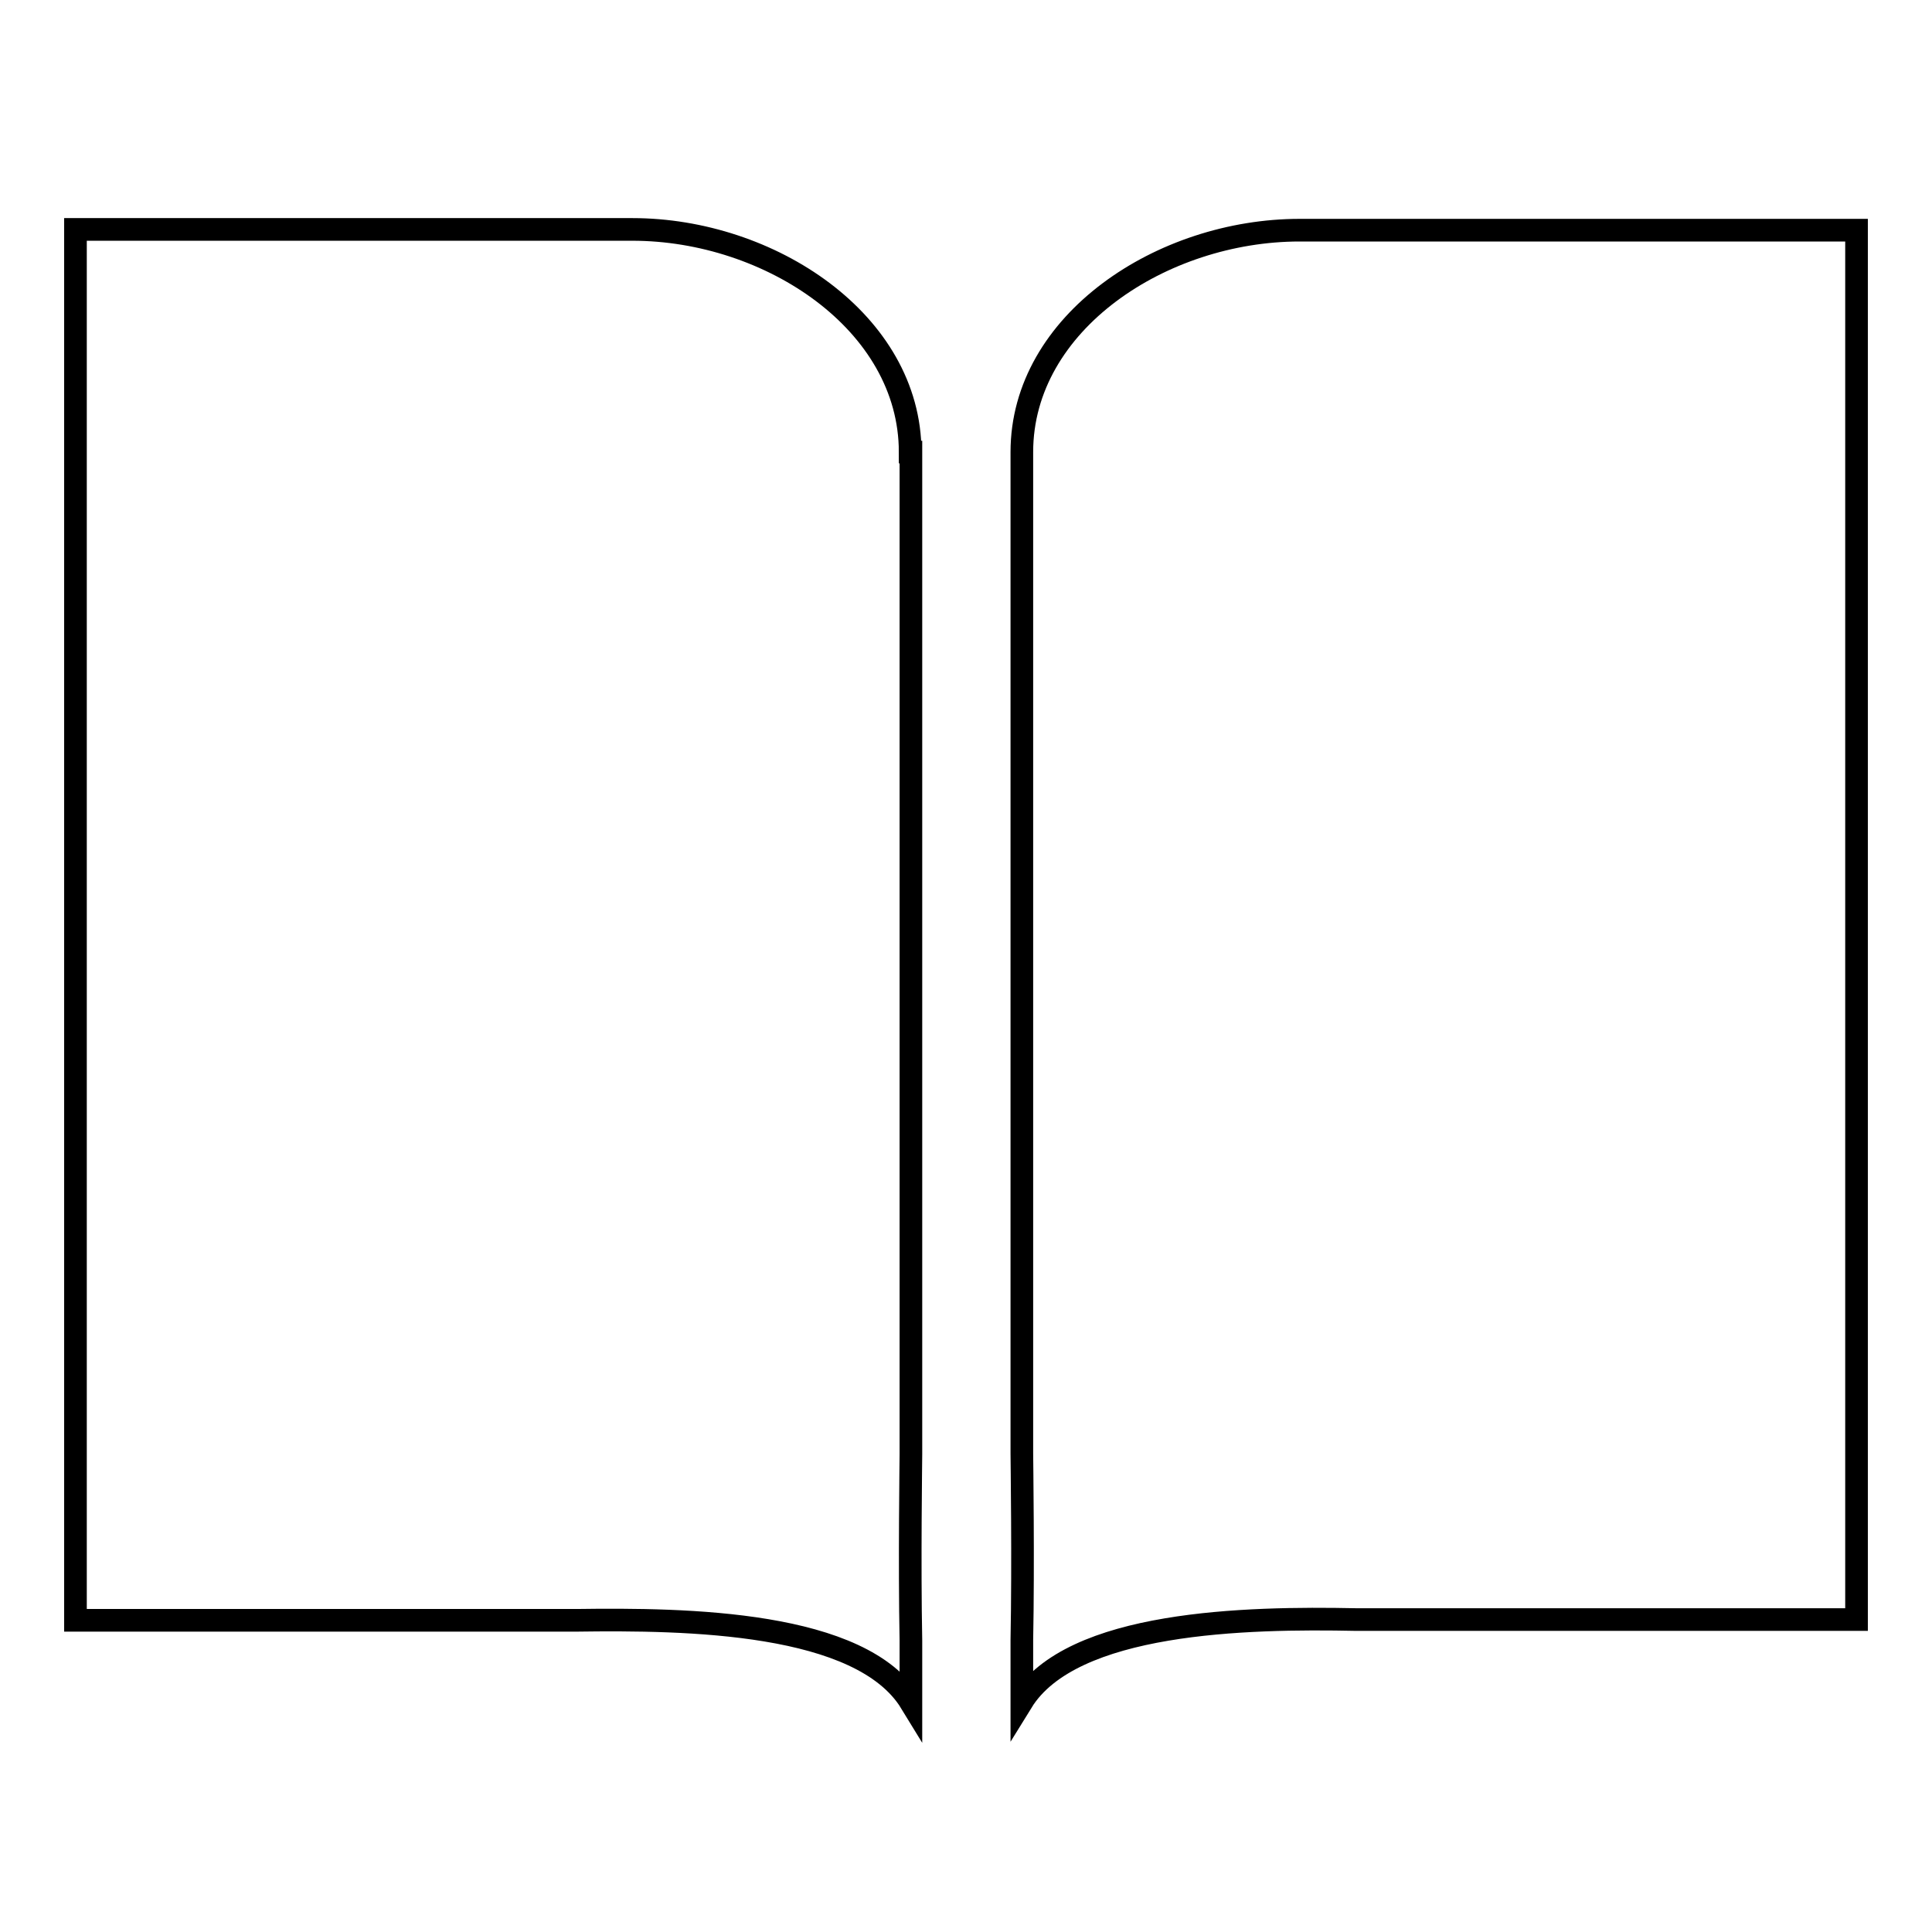
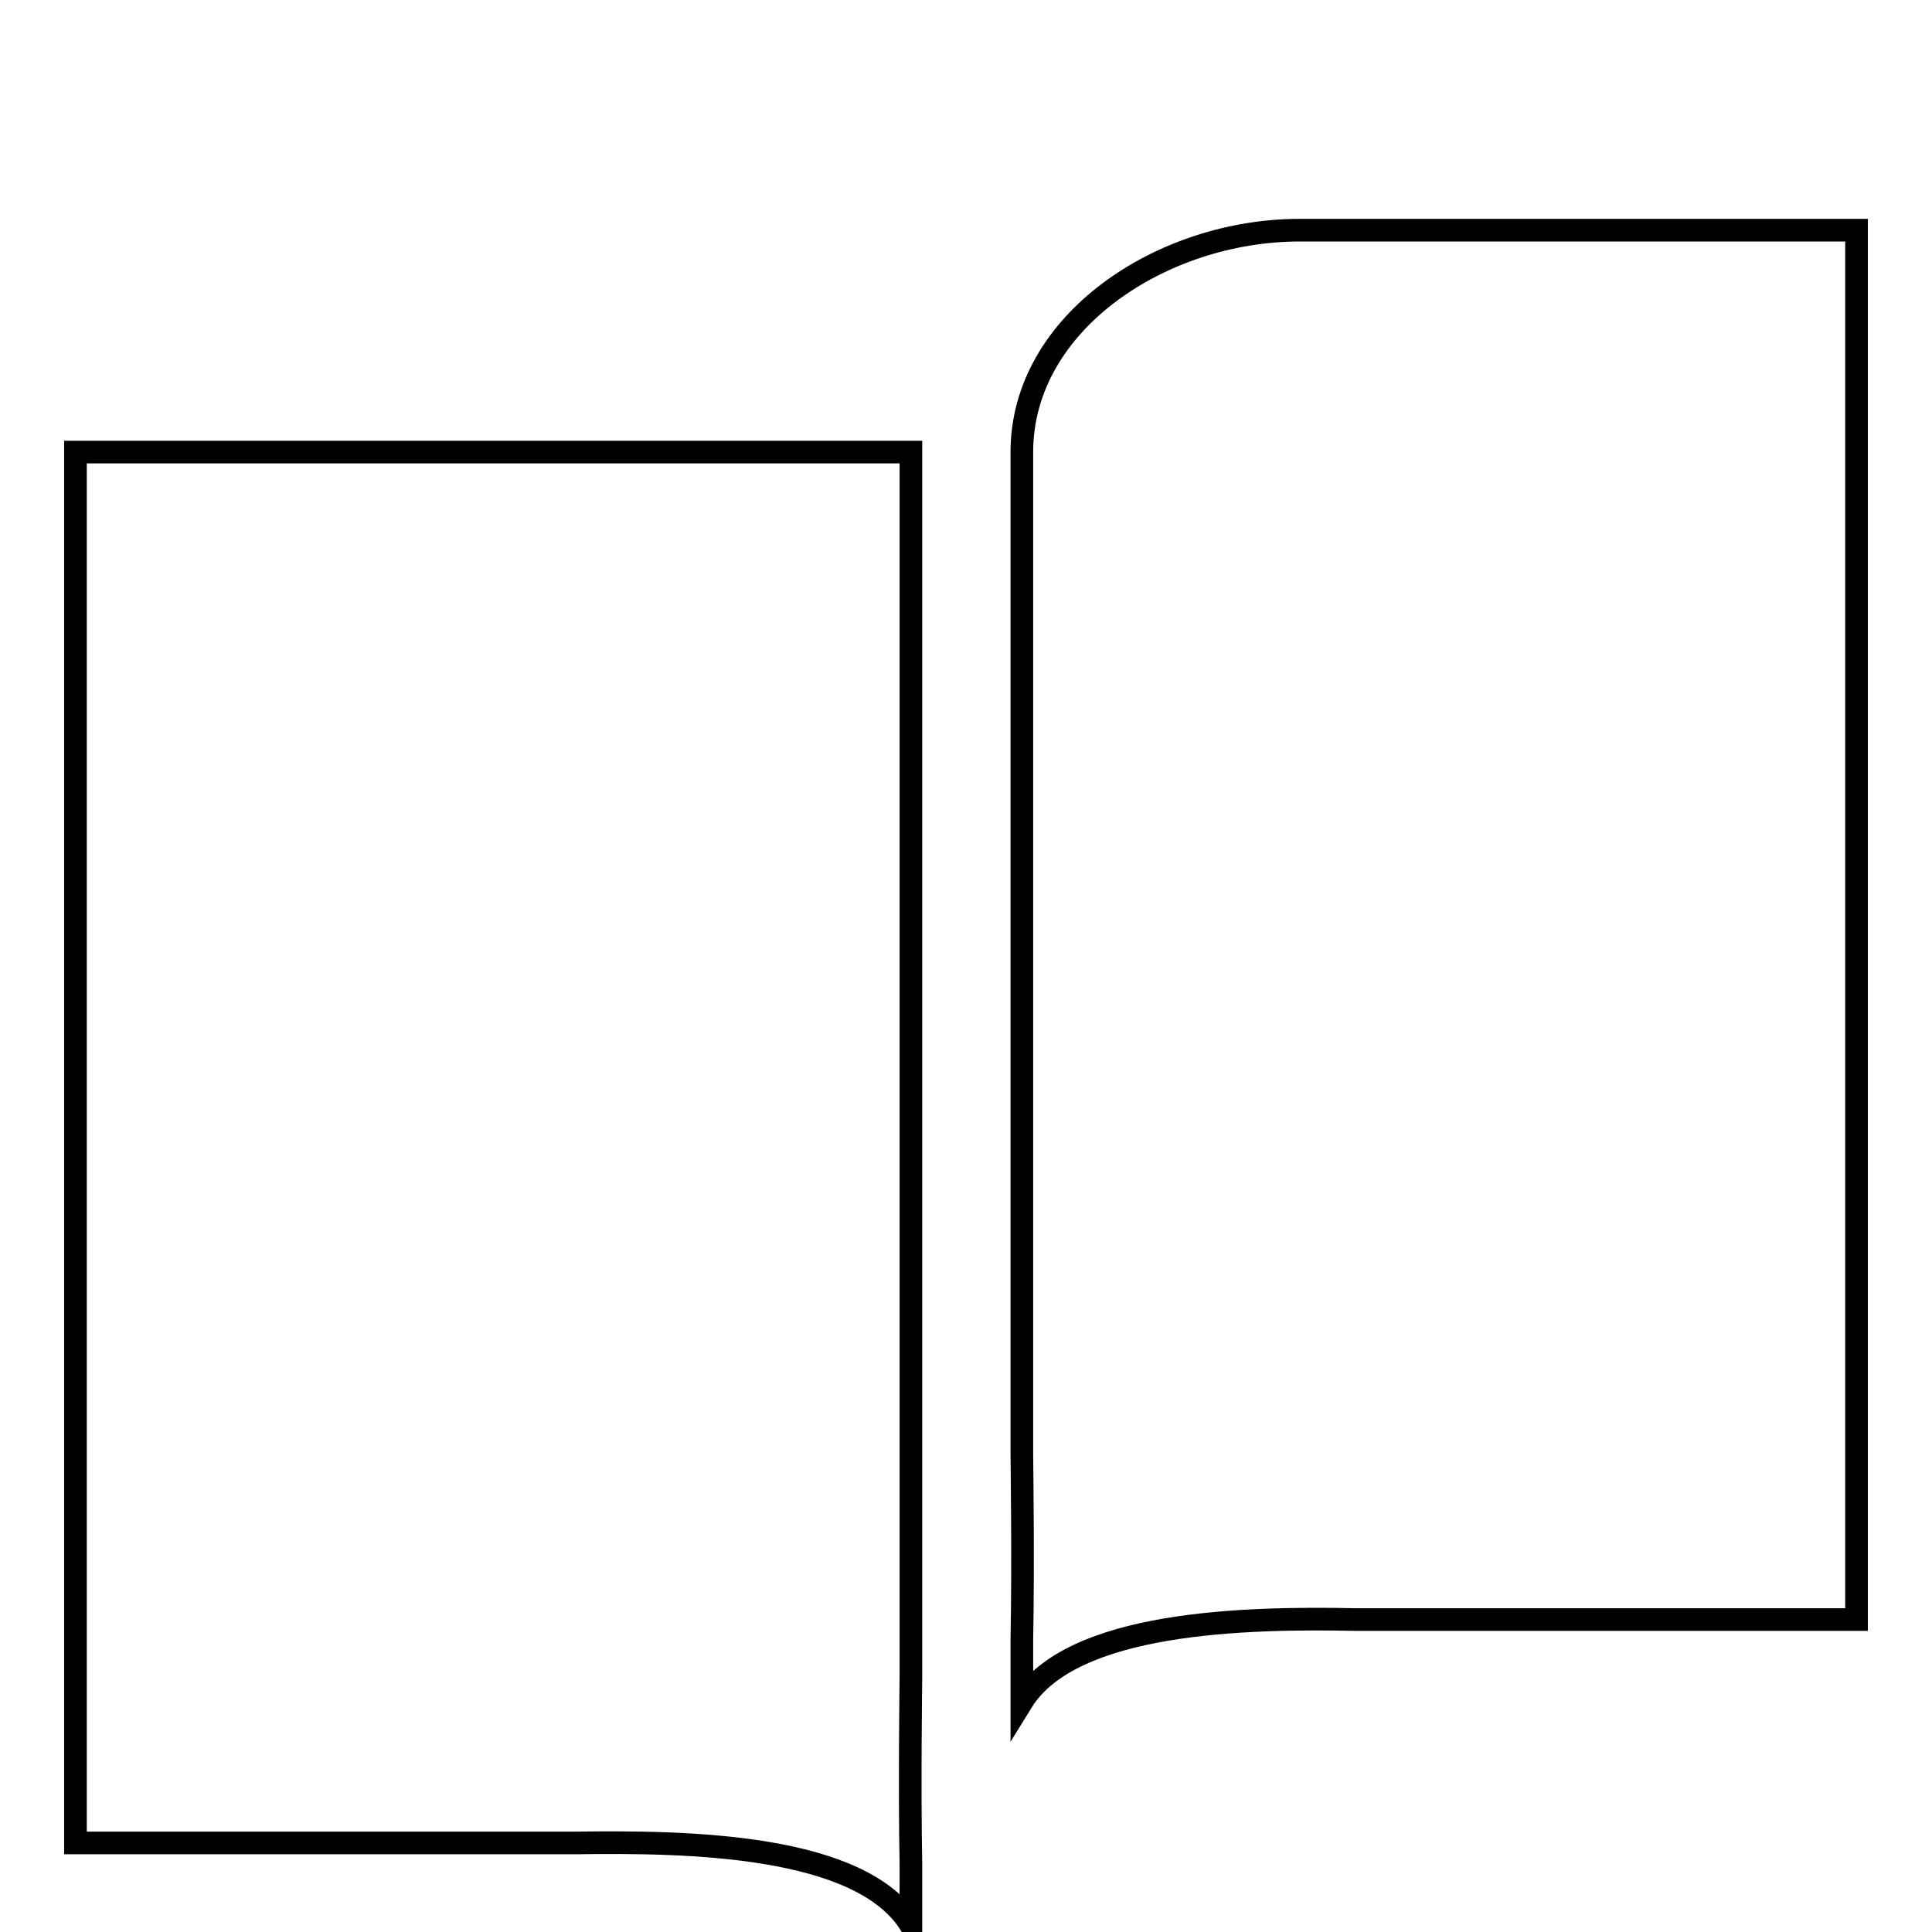
<svg xmlns="http://www.w3.org/2000/svg" version="1.1" x="0px" y="0px" viewBox="0 0 256 256" enable-background="new 0 0 256 256" xml:space="preserve">
  <g>
-     <path stroke-width="3" fill-opacity="0" stroke="#000000" d="M120.6,59.9c0-17.2-18.6-29.5-36.8-29.5H10v184.3h66.4c14.6-0.2,37.7,0.1,44.3,10.9v-8.2 c-0.2-10.2,0-24.1,0-24.7V59.9z M246,30.5h-73.8c-18.2,0-36.8,12.2-36.8,29.4v132.7c0,0.6,0.2,14.5,0,24.7v8.2 c6.6-10.7,29.7-11.2,44.3-10.9H246V30.5z" />
+     <path stroke-width="3" fill-opacity="0" stroke="#000000" d="M120.6,59.9H10v184.3h66.4c14.6-0.2,37.7,0.1,44.3,10.9v-8.2 c-0.2-10.2,0-24.1,0-24.7V59.9z M246,30.5h-73.8c-18.2,0-36.8,12.2-36.8,29.4v132.7c0,0.6,0.2,14.5,0,24.7v8.2 c6.6-10.7,29.7-11.2,44.3-10.9H246V30.5z" />
  </g>
</svg>